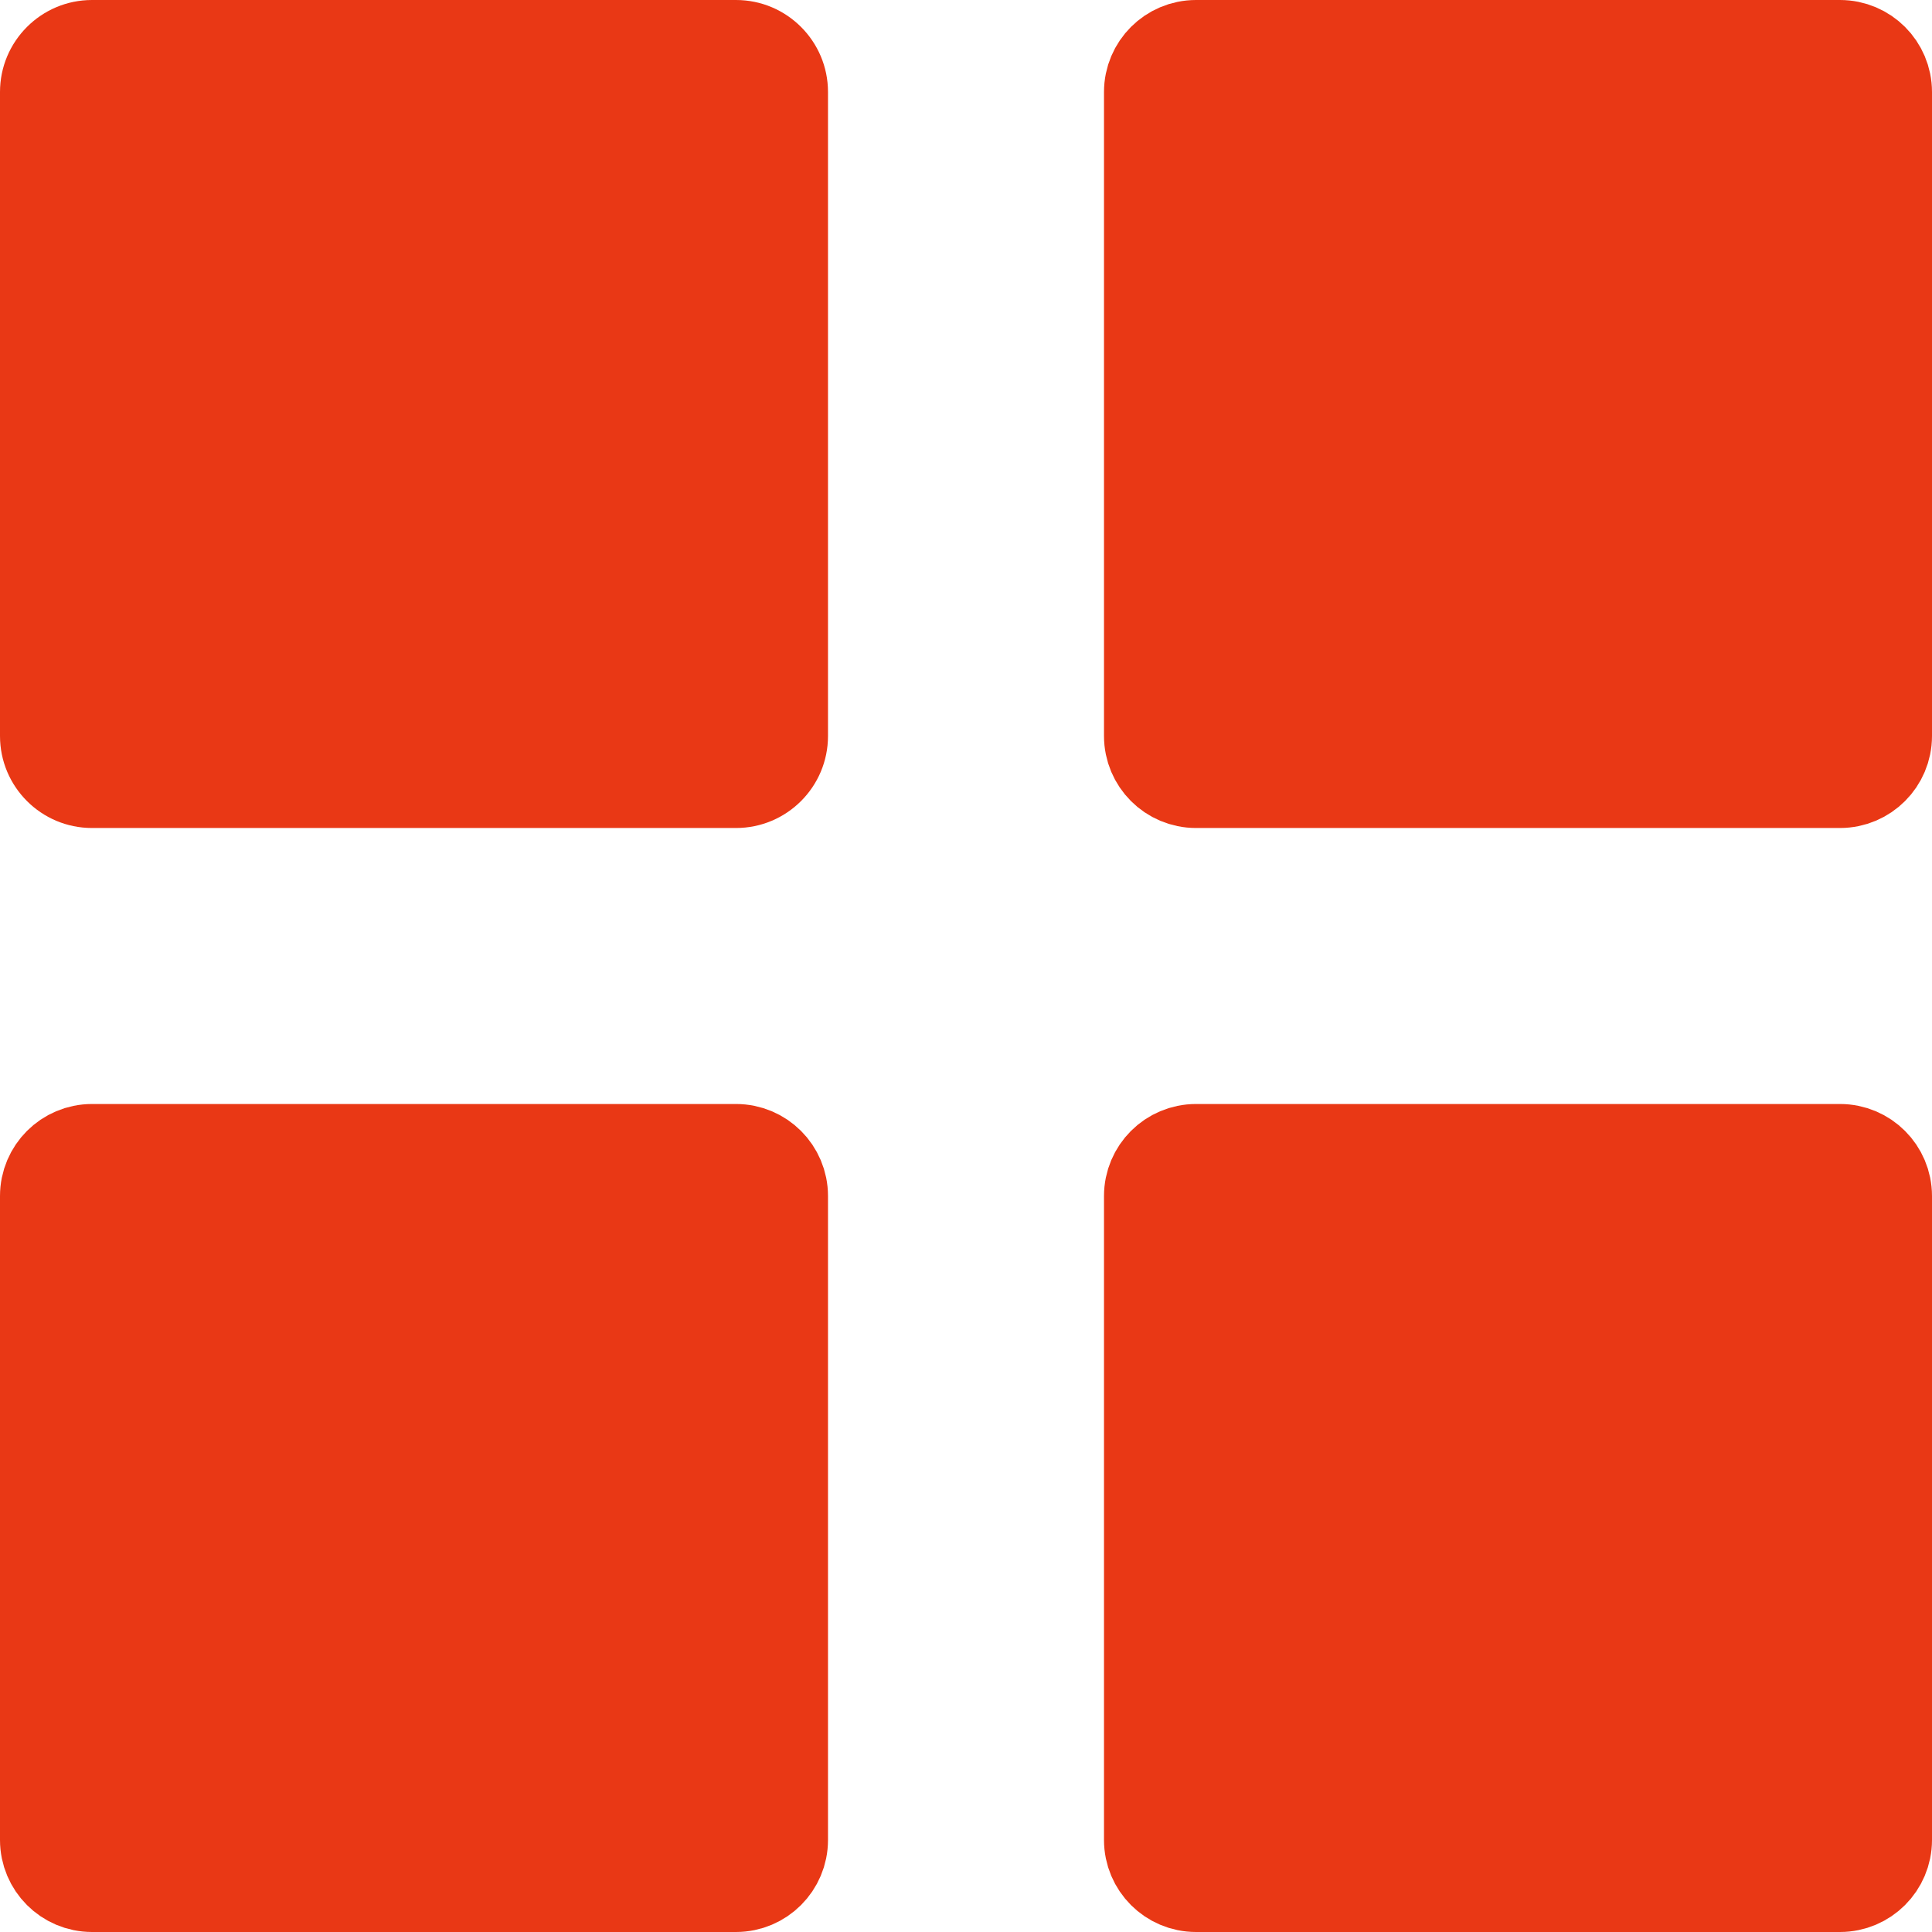
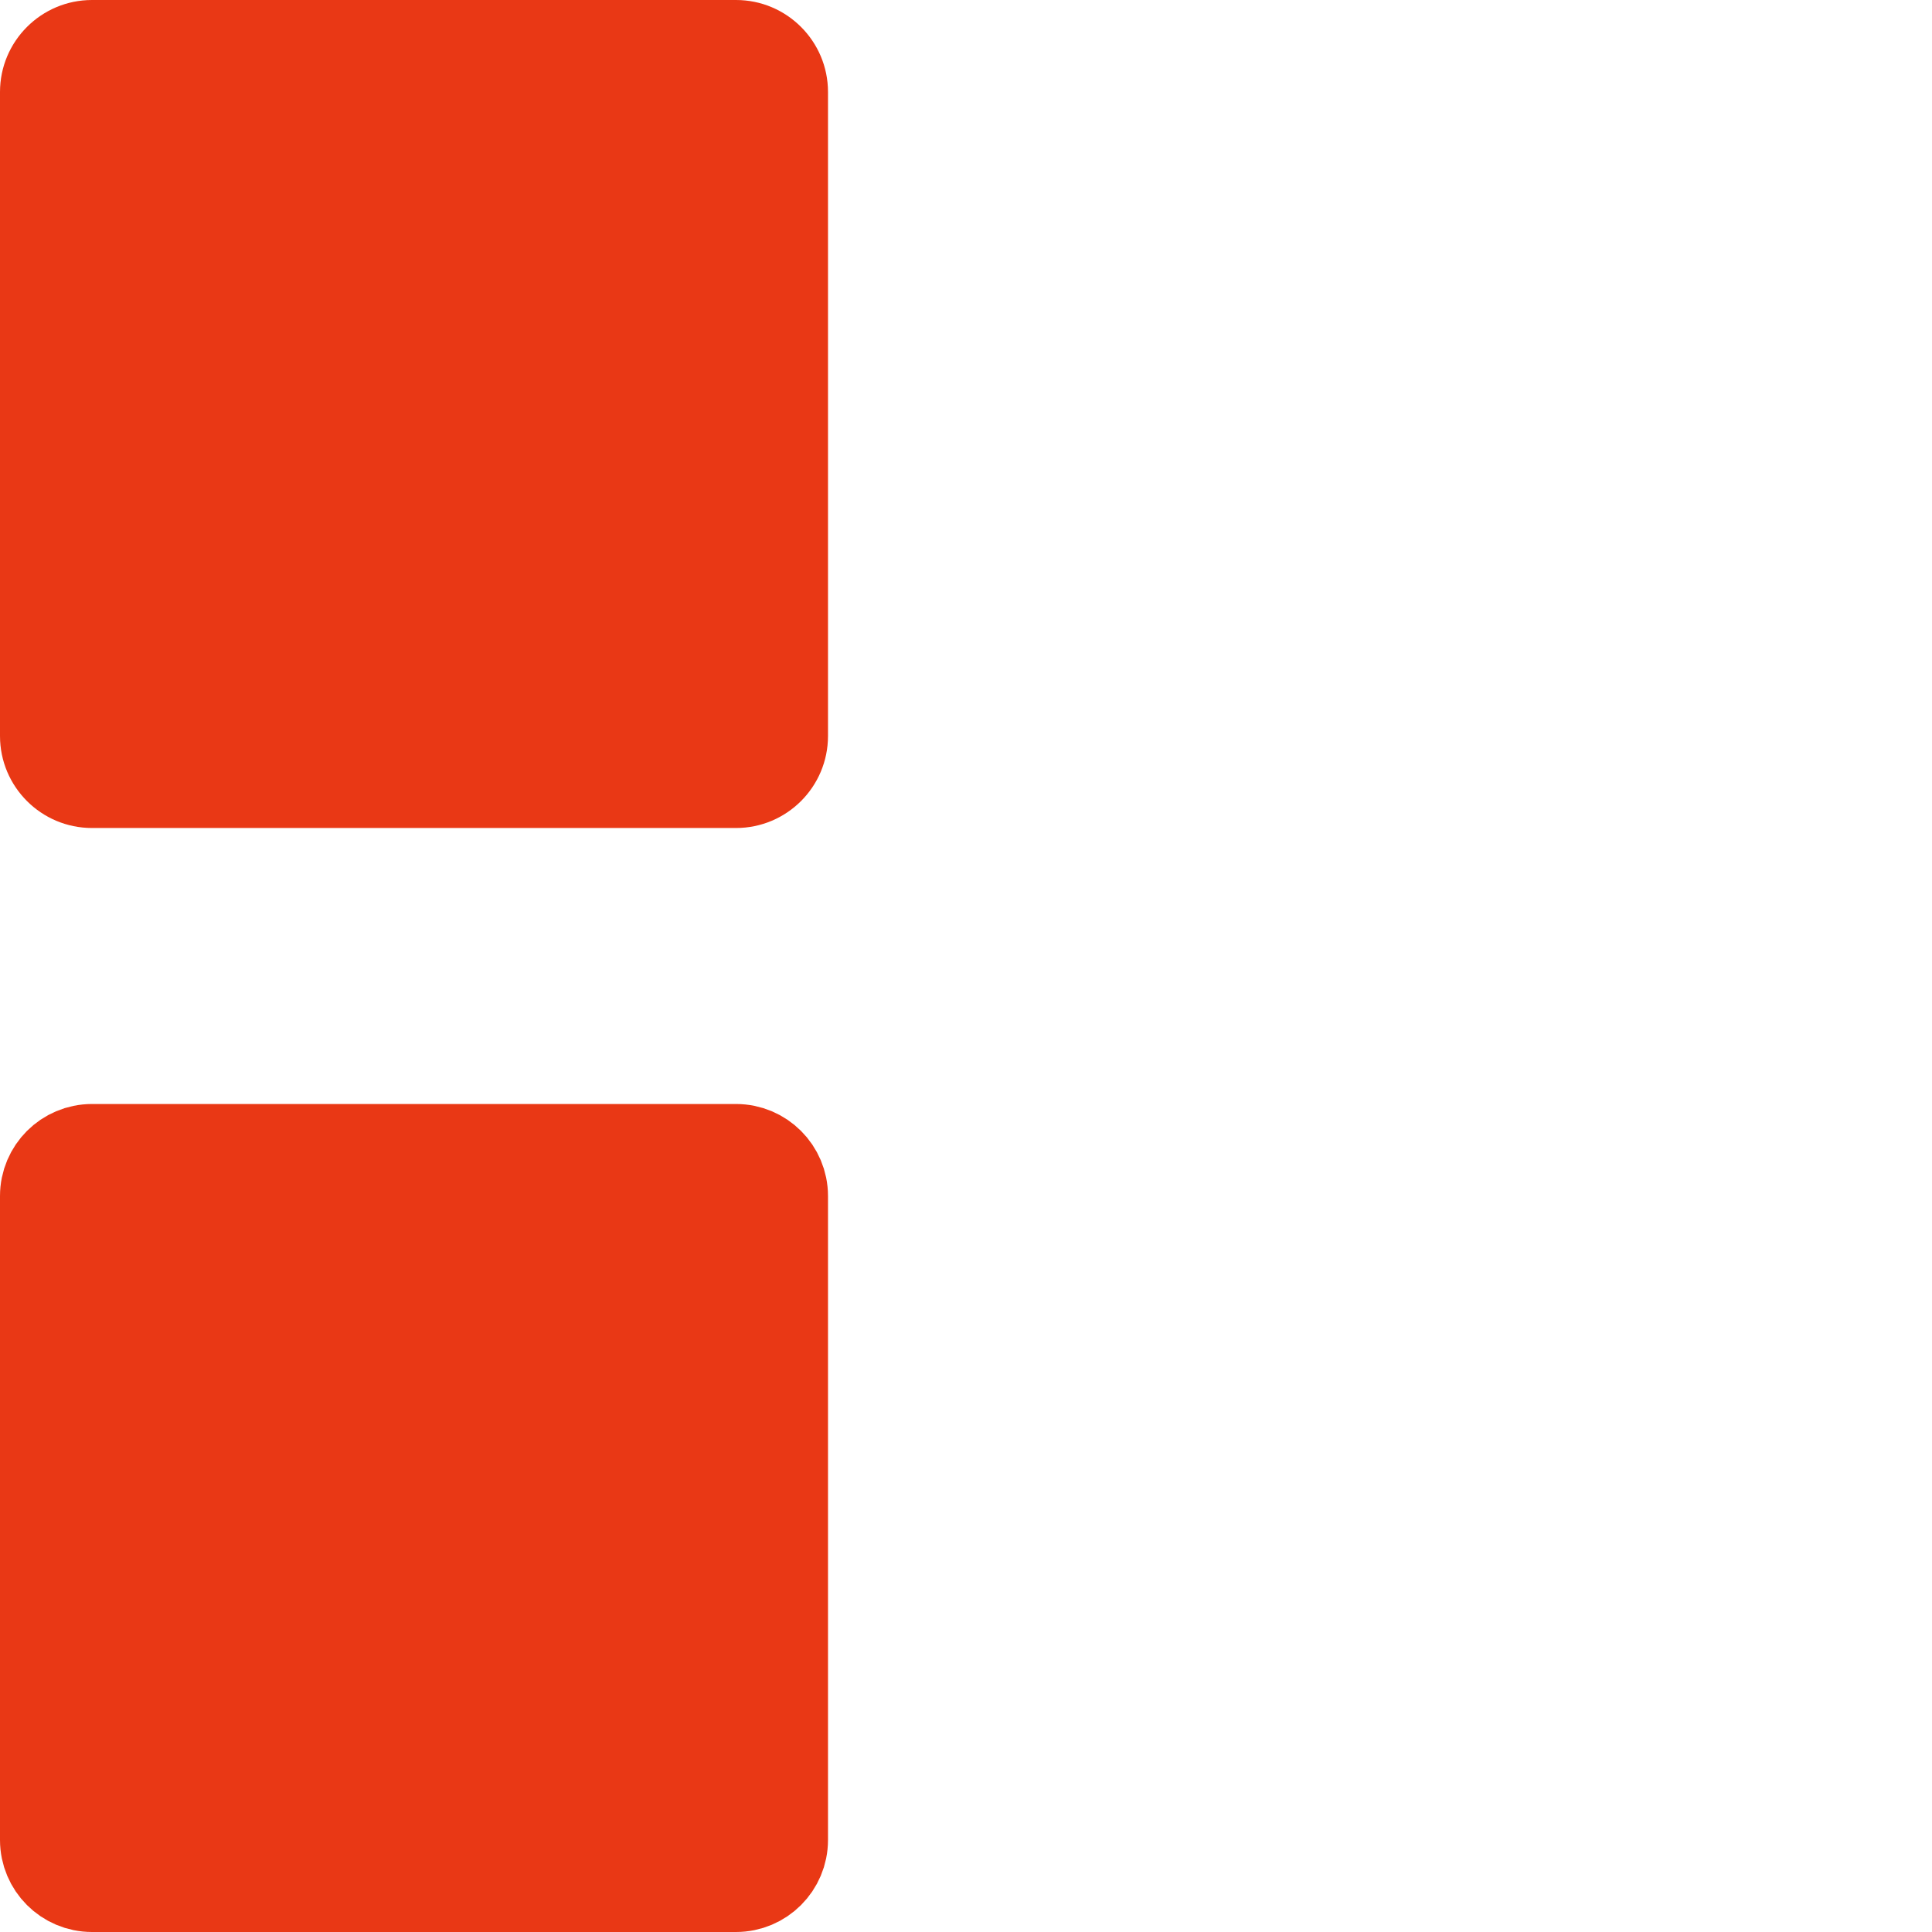
<svg xmlns="http://www.w3.org/2000/svg" width="21" height="21" viewBox="0 0 21 21" fill="none">
  <path d="M8 0H1C0.448 0 0 0.448 0 1V8C0 8.552 0.448 9 1 9H8C8.552 9 9 8.552 9 8V1C9 0.448 8.552 0 8 0Z" fill="#E93815" />
-   <path d="M13 0.5H20C20.276 0.5 20.5 0.724 20.5 1V8C20.5 8.276 20.276 8.5 20 8.5H13C12.724 8.5 12.5 8.276 12.5 8V1C12.5 0.724 12.724 0.5 13 0.5Z" fill="#E93815" stroke="#E93815" />
-   <path d="M13 12.5H20C20.276 12.5 20.5 12.724 20.5 13V20C20.5 20.276 20.276 20.5 20 20.5H13C12.724 20.5 12.5 20.276 12.5 20V13C12.5 12.724 12.724 12.5 13 12.5Z" fill="#E93815" stroke="#E93815" />
  <path d="M1 12.5H8C8.276 12.5 8.5 12.724 8.5 13V20C8.5 20.276 8.276 20.5 8 20.5H1C0.724 20.5 0.5 20.276 0.5 20V13C0.5 12.724 0.724 12.5 1 12.5Z" fill="#E93815" stroke="#E93815" />
</svg>